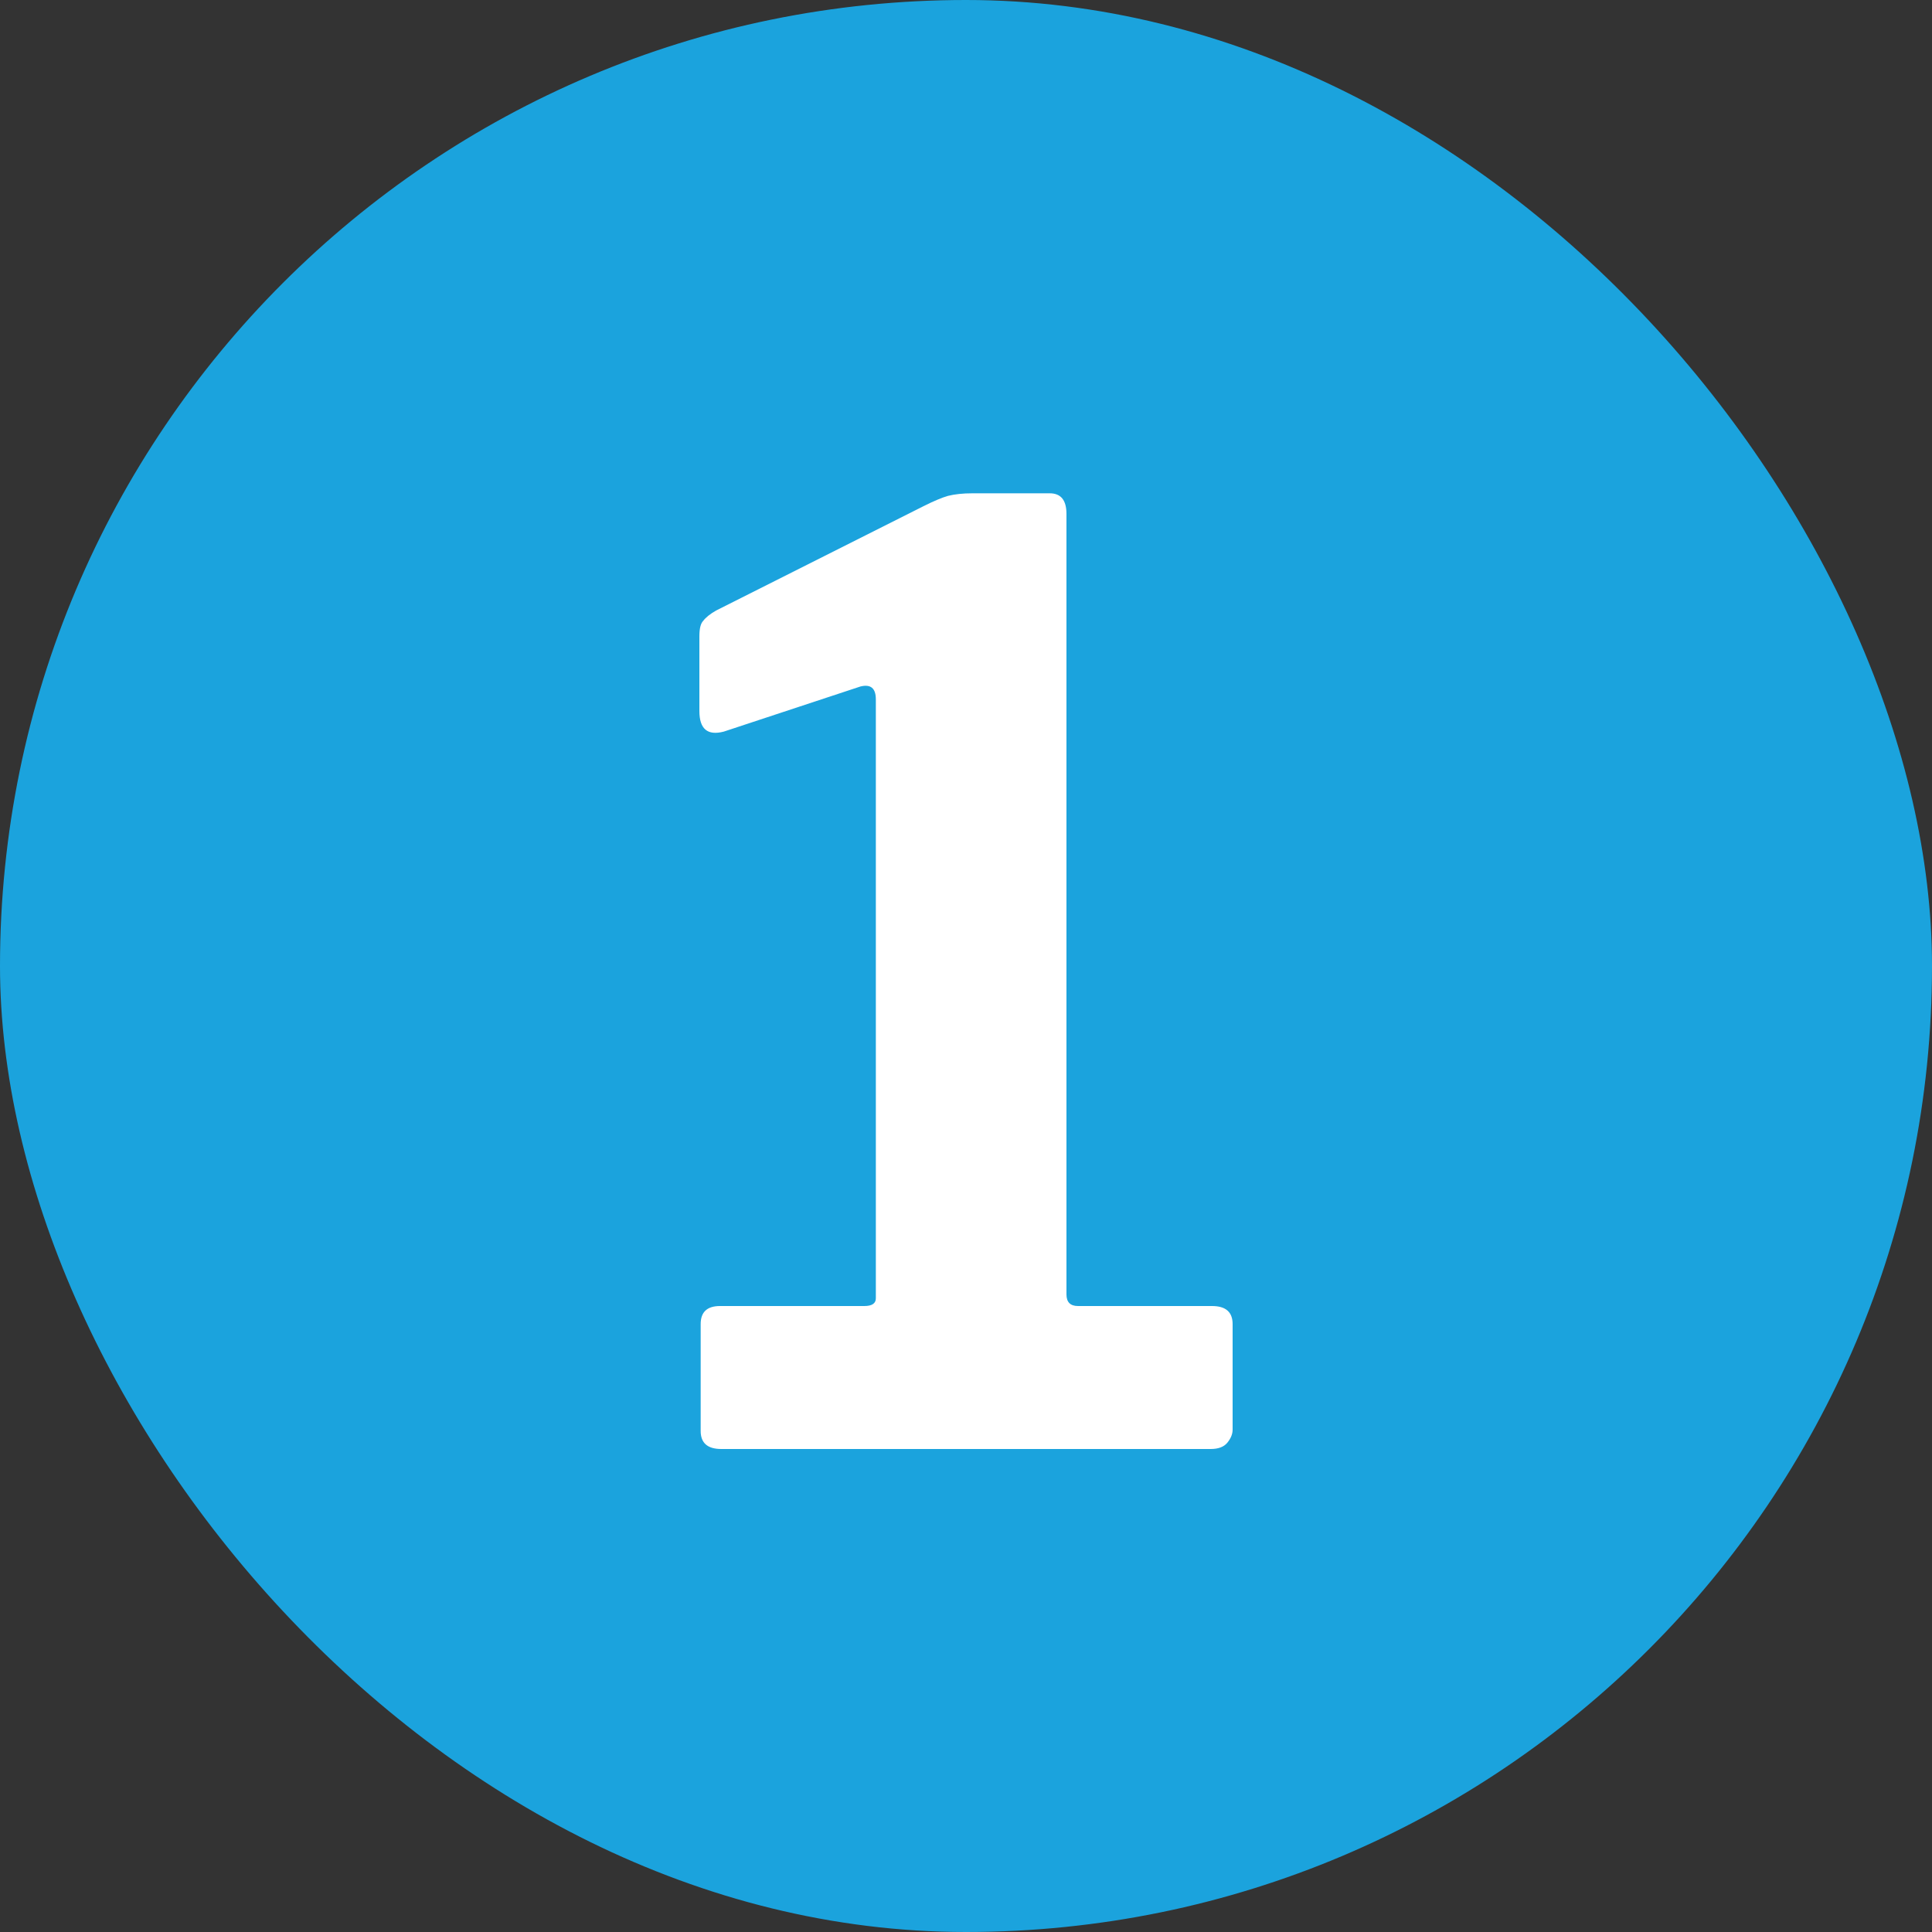
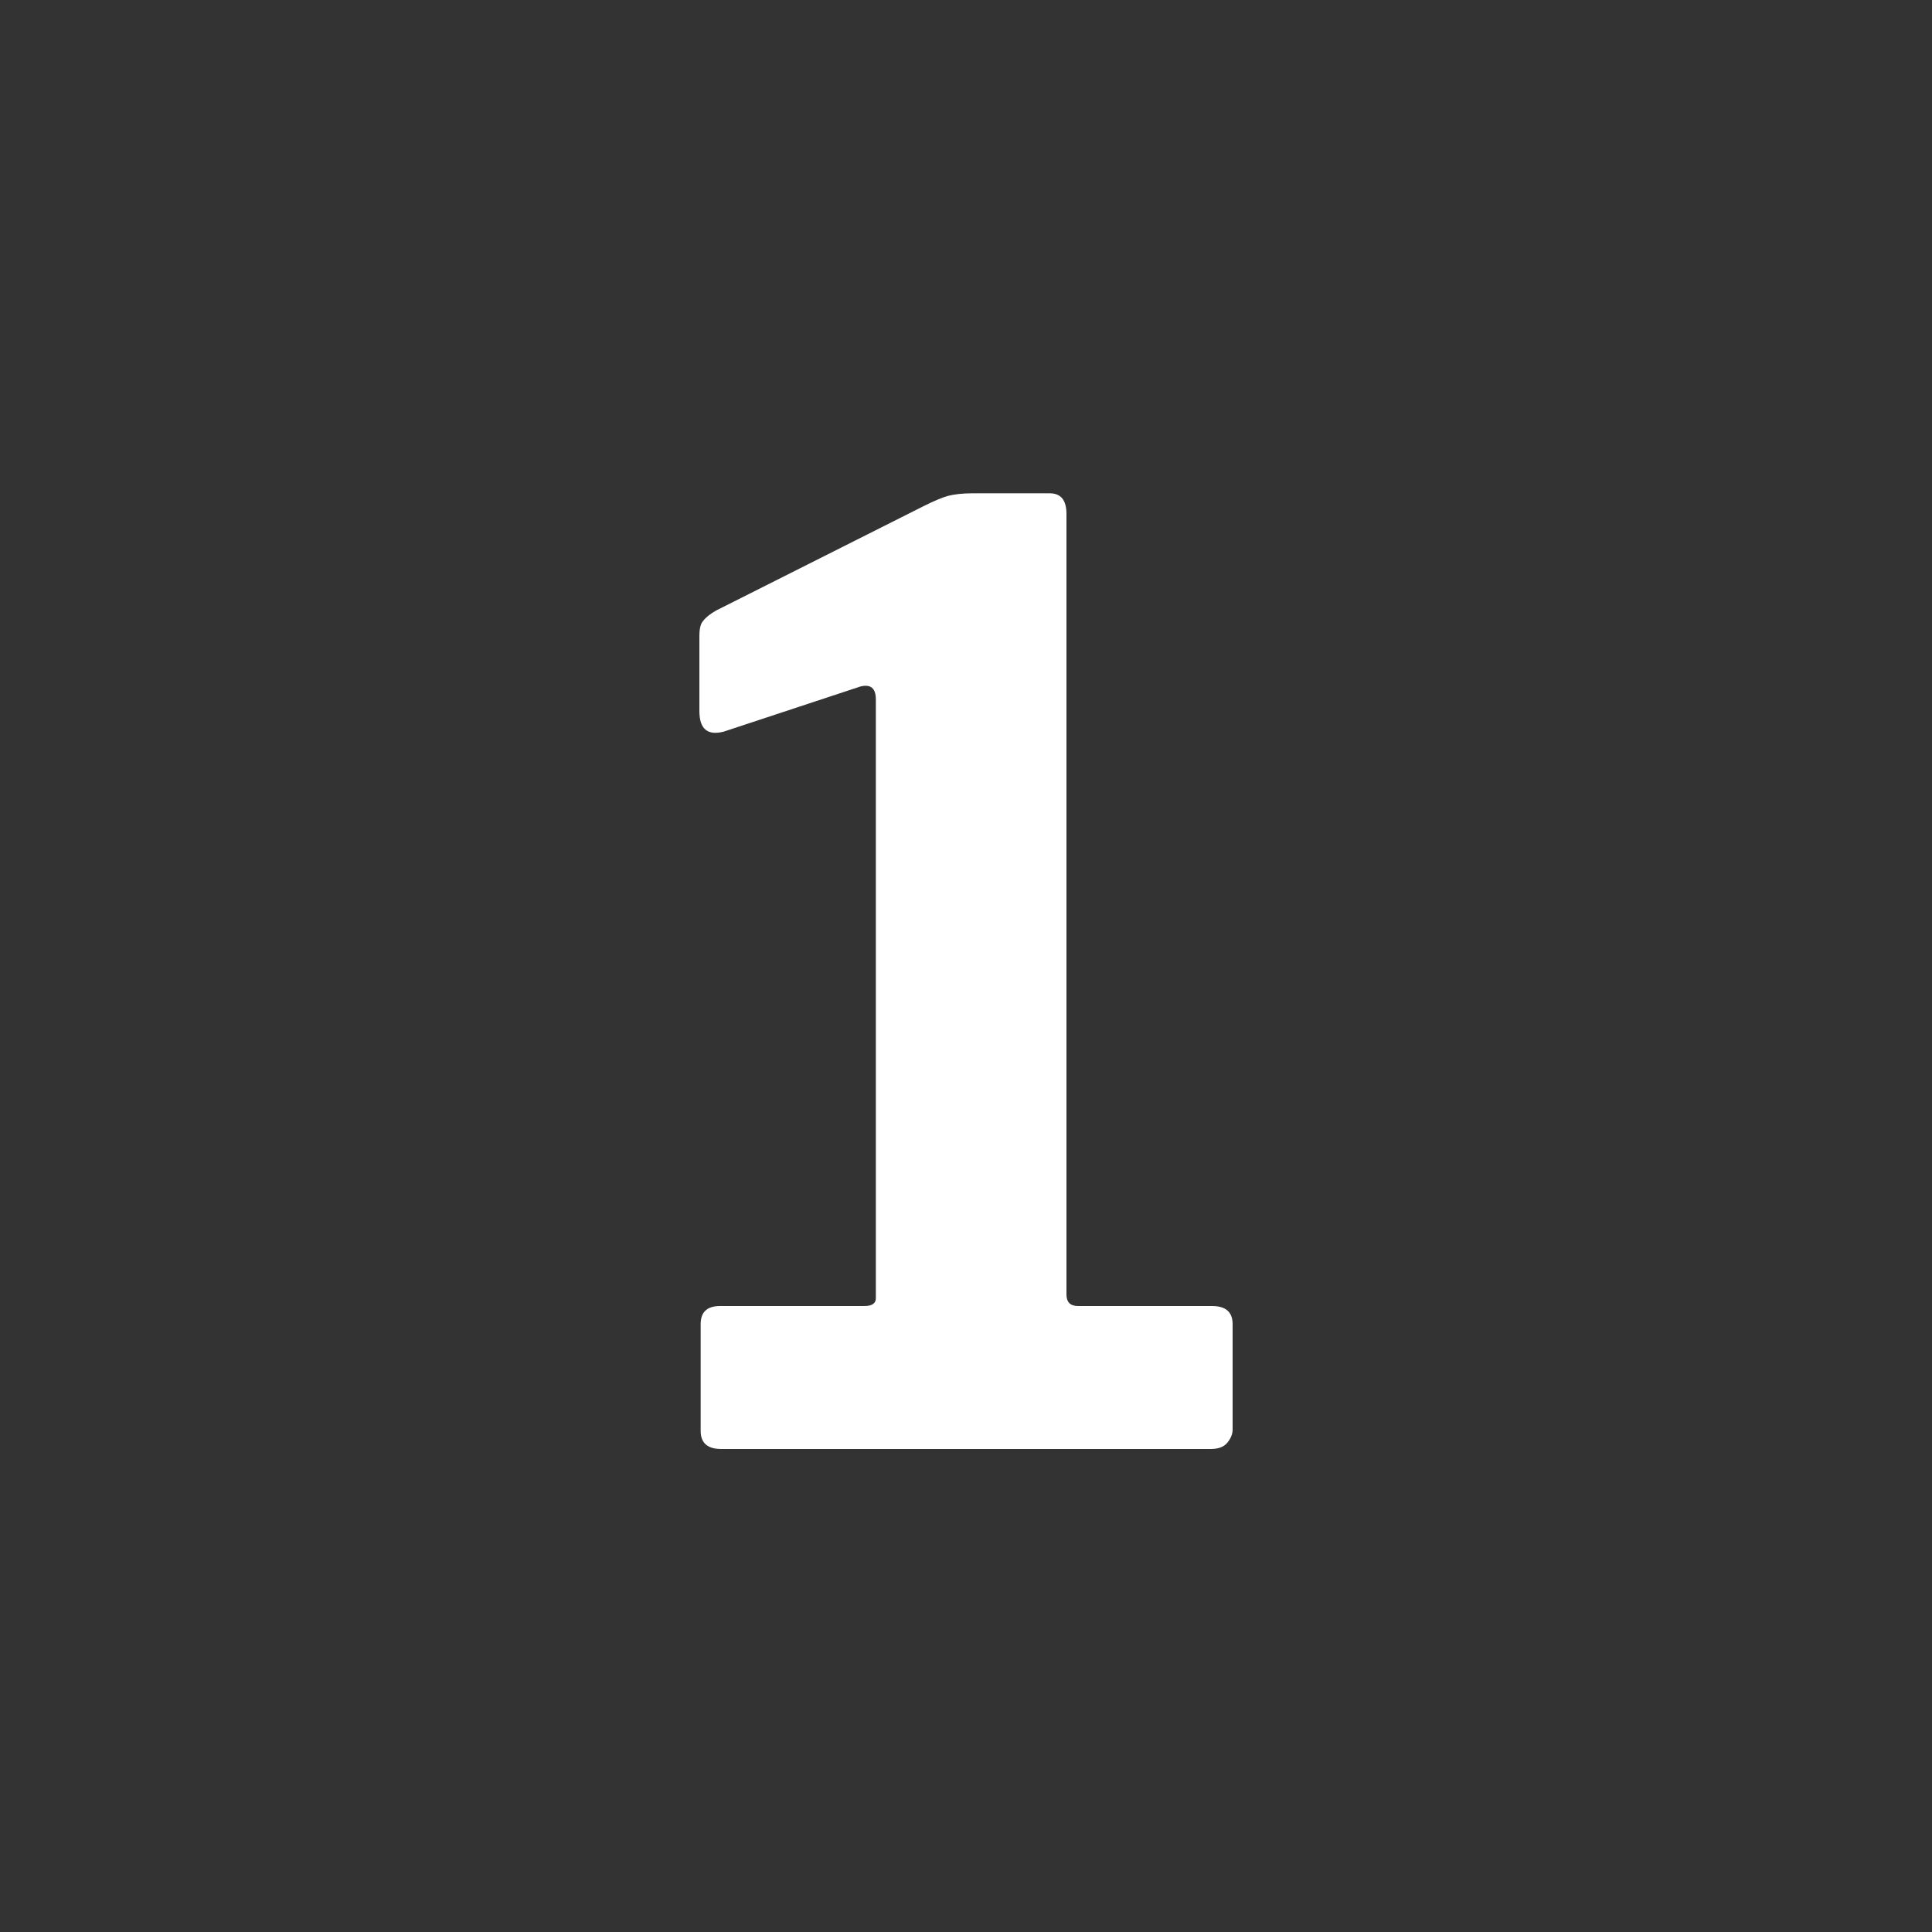
<svg xmlns="http://www.w3.org/2000/svg" width="36" height="36" viewBox="0 0 36 36" fill="none">
  <rect x="0" y="0" width="36" height="36" fill="#333333" stroke="none" />
-   <rect width="36" height="36" rx="18" fill="#1BA3DD" />
  <path d="M22.584 24.336C22.84 24.336 22.968 24.448 22.968 24.672V26.64C22.968 26.72 22.936 26.8 22.872 26.88C22.808 26.96 22.704 27 22.56 27H13.44C13.184 27 13.056 26.888 13.056 26.664V24.672C13.056 24.448 13.176 24.336 13.416 24.336H16.104C16.248 24.336 16.32 24.288 16.32 24.192V13.032C16.32 12.824 16.224 12.744 16.032 12.792L13.488 13.632C13.184 13.712 13.032 13.584 13.032 13.248V11.856C13.032 11.712 13.056 11.616 13.104 11.568C13.152 11.504 13.232 11.44 13.344 11.376L17.208 9.432C17.4 9.336 17.552 9.272 17.664 9.24C17.792 9.208 17.944 9.192 18.12 9.192H19.56C19.768 9.192 19.872 9.32 19.872 9.576V24.12C19.872 24.264 19.944 24.336 20.088 24.336H22.584Z" fill="white" />
</svg>